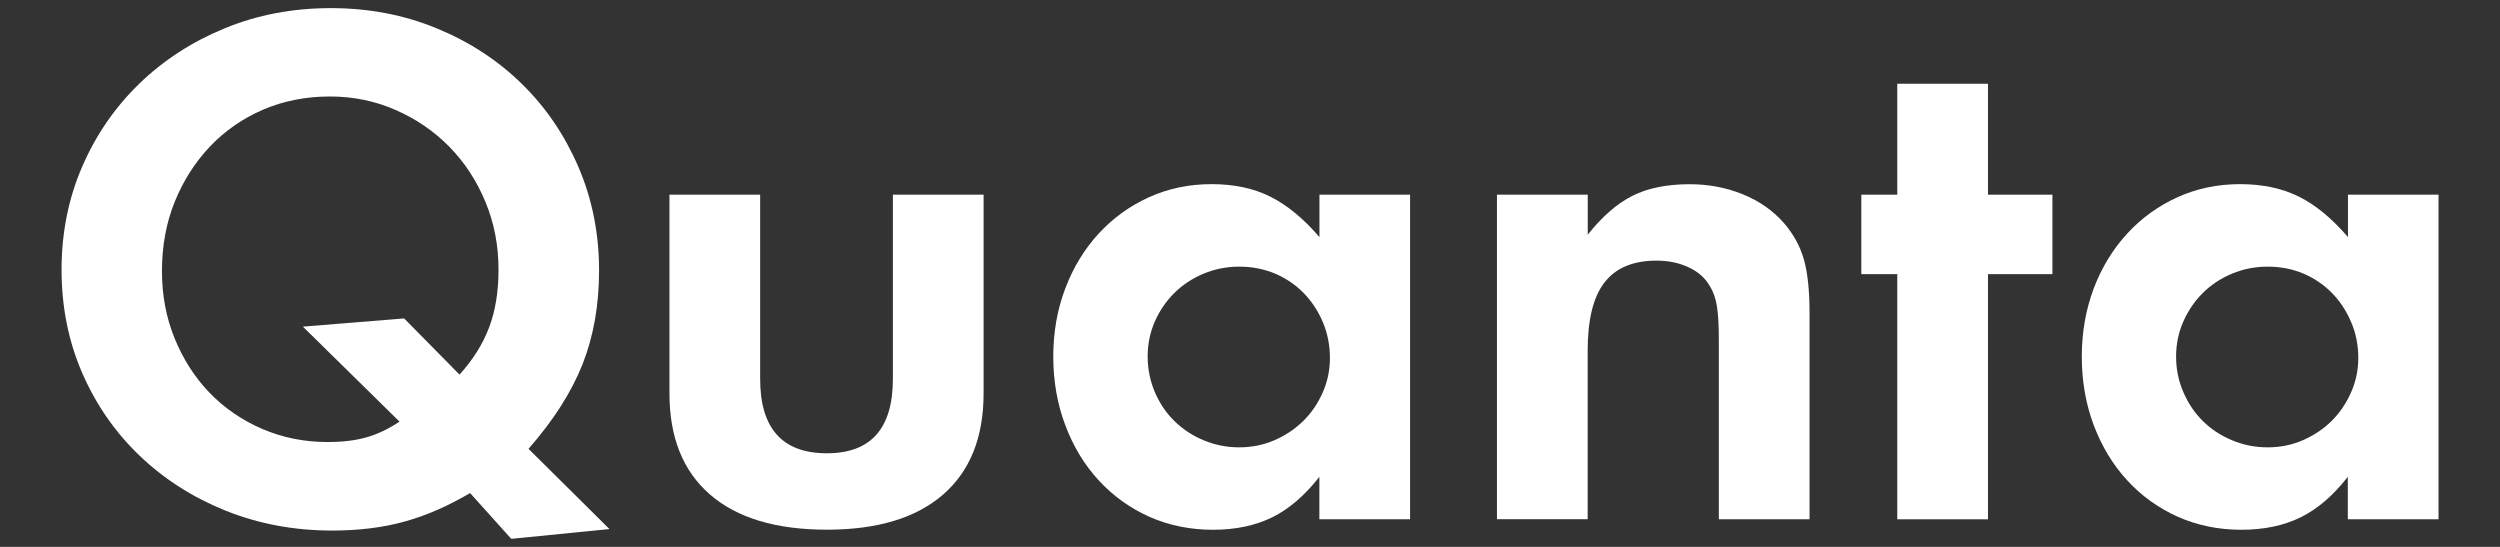
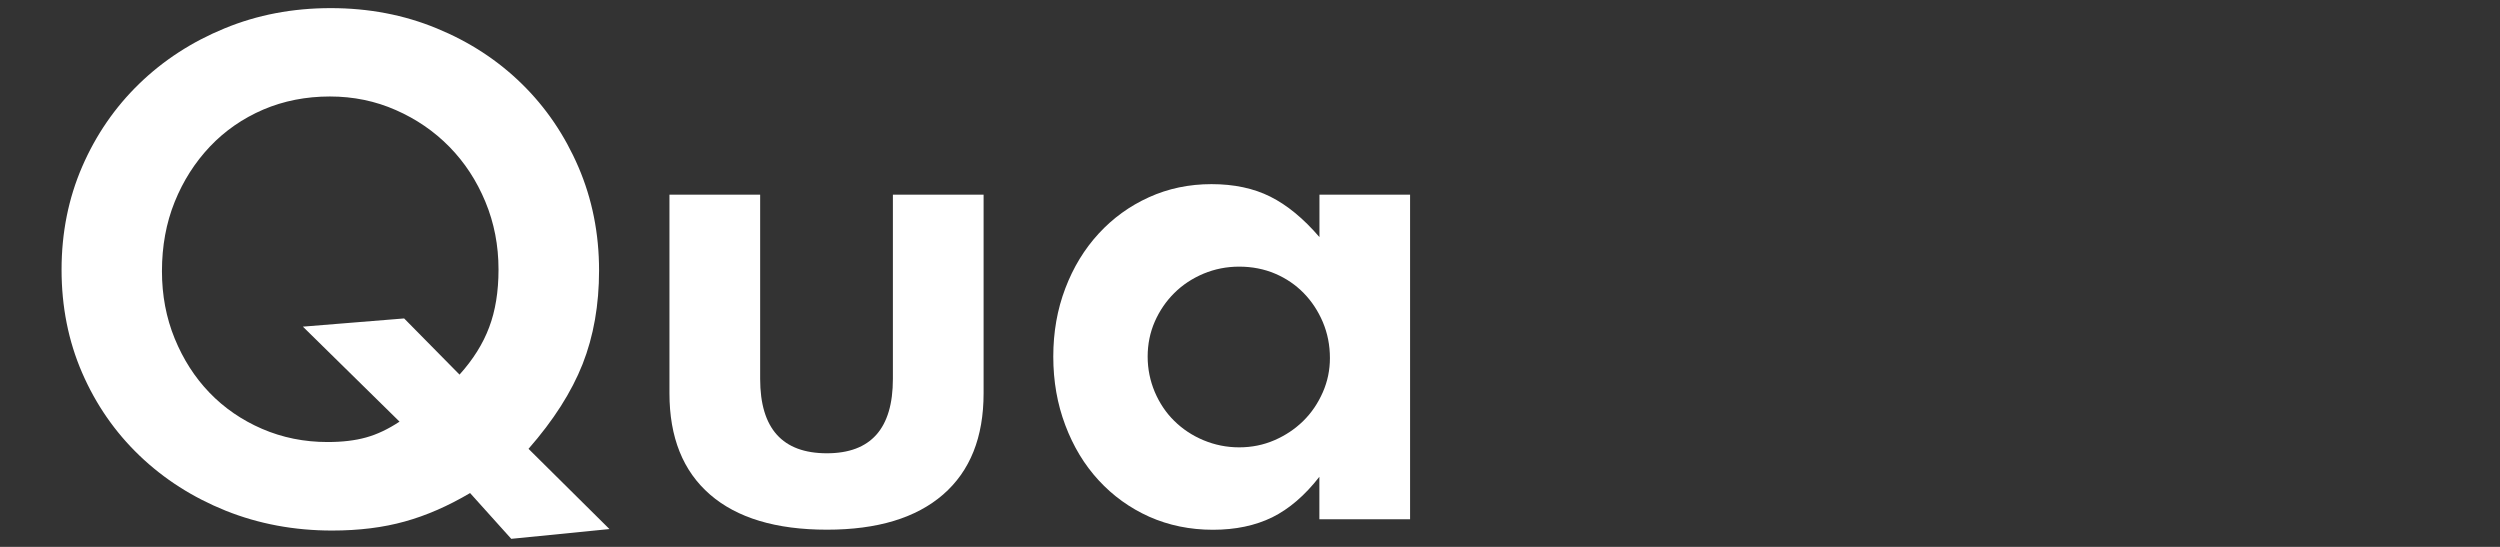
<svg xmlns="http://www.w3.org/2000/svg" version="1.1" id="圖層_1" x="0px" y="0px" width="32px" height="7px" viewBox="0 0 32 7" enable-background="new 0 0 32 7" xml:space="preserve">
  <rect x="0" y="0" width="32" height="7" fill="#333333" stroke="none" />
  <path fill="#FFFFFF" d="M6.544,6.897L6.017,6.311c-0.281,0.166-0.56,0.288-0.835,0.364C4.907,6.752,4.597,6.791,4.251,6.791  c-0.486,0-0.94-0.085-1.362-0.254c-0.422-0.17-0.79-0.405-1.103-0.705C1.472,5.531,1.227,5.177,1.051,4.771  C0.875,4.365,0.788,3.925,0.788,3.452s0.088-0.913,0.264-1.319s0.419-0.759,0.729-1.06c0.31-0.301,0.675-0.538,1.094-0.71  c0.419-0.173,0.872-0.259,1.358-0.259c0.486,0,0.938,0.086,1.357,0.259c0.419,0.172,0.782,0.409,1.089,0.71  c0.308,0.301,0.549,0.656,0.725,1.065c0.176,0.41,0.264,0.851,0.264,1.324c0,0.441-0.07,0.841-0.211,1.199  C7.315,5.019,7.085,5.38,6.765,5.745l1.036,1.027L6.544,6.897z M5.882,4.795C6.055,4.603,6.182,4.401,6.261,4.19  c0.08-0.211,0.12-0.458,0.12-0.74c0-0.309-0.056-0.597-0.168-0.867S5.948,2.079,5.753,1.88C5.558,1.681,5.329,1.524,5.067,1.409  C4.805,1.293,4.523,1.235,4.223,1.235c-0.307,0-0.592,0.056-0.854,0.168c-0.262,0.113-0.489,0.27-0.681,0.472  C2.495,2.079,2.345,2.314,2.236,2.584S2.073,3.15,2.073,3.471c0,0.308,0.054,0.596,0.163,0.862s0.257,0.498,0.446,0.694  c0.188,0.195,0.413,0.35,0.672,0.462c0.259,0.112,0.539,0.169,0.839,0.169c0.192,0,0.356-0.02,0.494-0.059  c0.138-0.038,0.28-0.105,0.427-0.202L3.877,4.181l1.296-0.105L5.882,4.795z" />
  <path fill="#FFFFFF" d="M9.73,4.85c0,0.635,0.285,0.952,0.854,0.952c0.563,0,0.845-0.317,0.845-0.952V2.492h1.161v2.542  c0,0.563-0.172,0.995-0.518,1.296c-0.346,0.3-0.841,0.45-1.487,0.45c-0.652,0-1.151-0.15-1.497-0.45  C8.742,6.03,8.569,5.598,8.569,5.035V2.492H9.73V4.85z" />
  <path fill="#FFFFFF" d="M18.049,2.492v4.155h-1.161V6.103c-0.186,0.239-0.388,0.412-0.604,0.519  c-0.218,0.106-0.47,0.159-0.758,0.159c-0.294,0-0.566-0.056-0.816-0.167c-0.249-0.112-0.465-0.268-0.647-0.466  c-0.183-0.198-0.325-0.434-0.427-0.705c-0.103-0.272-0.154-0.564-0.154-0.878s0.051-0.604,0.154-0.874  c0.102-0.269,0.244-0.502,0.427-0.701c0.182-0.198,0.396-0.353,0.643-0.465c0.246-0.112,0.513-0.168,0.801-0.168  c0.288,0,0.539,0.053,0.753,0.16s0.424,0.279,0.629,0.518V2.492H18.049z M15.861,3.413c-0.16,0-0.312,0.03-0.456,0.09  c-0.144,0.061-0.269,0.143-0.374,0.248c-0.105,0.104-0.189,0.227-0.25,0.366c-0.061,0.14-0.091,0.289-0.091,0.448  c0,0.158,0.031,0.309,0.091,0.452c0.061,0.143,0.144,0.267,0.25,0.371s0.23,0.187,0.374,0.247s0.296,0.091,0.456,0.091  c0.16,0,0.31-0.03,0.451-0.091s0.264-0.143,0.37-0.247s0.189-0.228,0.25-0.367c0.061-0.139,0.091-0.285,0.091-0.438  c0-0.165-0.031-0.319-0.091-0.461c-0.061-0.143-0.143-0.267-0.245-0.371c-0.103-0.105-0.224-0.188-0.365-0.248  C16.181,3.443,16.027,3.413,15.861,3.413" />
-   <path fill="#FFFFFF" d="M20.323,2.492v0.512c0.186-0.234,0.377-0.4,0.575-0.499s0.441-0.147,0.729-0.147  c0.243,0,0.47,0.043,0.681,0.129c0.212,0.086,0.387,0.209,0.528,0.37c0.121,0.141,0.206,0.296,0.254,0.465s0.072,0.398,0.072,0.686  v2.639h-1.161v-2.31c0-0.173-0.008-0.311-0.024-0.414c-0.016-0.103-0.046-0.189-0.091-0.26c-0.058-0.103-0.147-0.183-0.269-0.24  c-0.122-0.058-0.259-0.087-0.412-0.087c-0.302,0-0.523,0.093-0.667,0.279c-0.145,0.186-0.216,0.478-0.216,0.876v2.155h-1.161V2.492  H20.323z" />
-   <polygon fill="#FFFFFF" points="25.446,6.647 24.285,6.647 24.285,3.509 23.825,3.509 23.825,2.492 24.285,2.492 24.285,1.072   25.446,1.072 25.446,2.492 26.271,2.492 26.271,3.509 25.446,3.509 " />
-   <path fill="#FFFFFF" d="M31.213,2.492v4.155h-1.161V6.103c-0.186,0.239-0.387,0.412-0.604,0.519  c-0.217,0.106-0.47,0.159-0.758,0.159c-0.294,0-0.566-0.056-0.815-0.167c-0.249-0.112-0.466-0.268-0.647-0.466  c-0.183-0.198-0.325-0.434-0.428-0.705c-0.102-0.272-0.153-0.564-0.153-0.878s0.052-0.604,0.153-0.874  c0.103-0.269,0.245-0.502,0.428-0.701c0.182-0.198,0.396-0.353,0.643-0.465c0.246-0.112,0.514-0.168,0.801-0.168  c0.288,0,0.539,0.053,0.754,0.16c0.214,0.106,0.423,0.279,0.628,0.518V2.492H31.213z M29.025,3.413c-0.16,0-0.312,0.03-0.456,0.09  c-0.144,0.061-0.269,0.143-0.374,0.248c-0.105,0.104-0.188,0.227-0.249,0.366c-0.062,0.14-0.092,0.289-0.092,0.448  c0,0.158,0.03,0.309,0.092,0.452c0.061,0.143,0.144,0.267,0.249,0.371s0.23,0.187,0.374,0.247c0.145,0.061,0.296,0.091,0.456,0.091  s0.311-0.03,0.451-0.091s0.264-0.143,0.369-0.247s0.188-0.228,0.249-0.367c0.062-0.139,0.092-0.285,0.092-0.438  c0-0.165-0.03-0.319-0.092-0.461c-0.061-0.143-0.142-0.267-0.244-0.371c-0.103-0.105-0.224-0.188-0.364-0.248  C29.345,3.443,29.191,3.413,29.025,3.413" />
</svg>